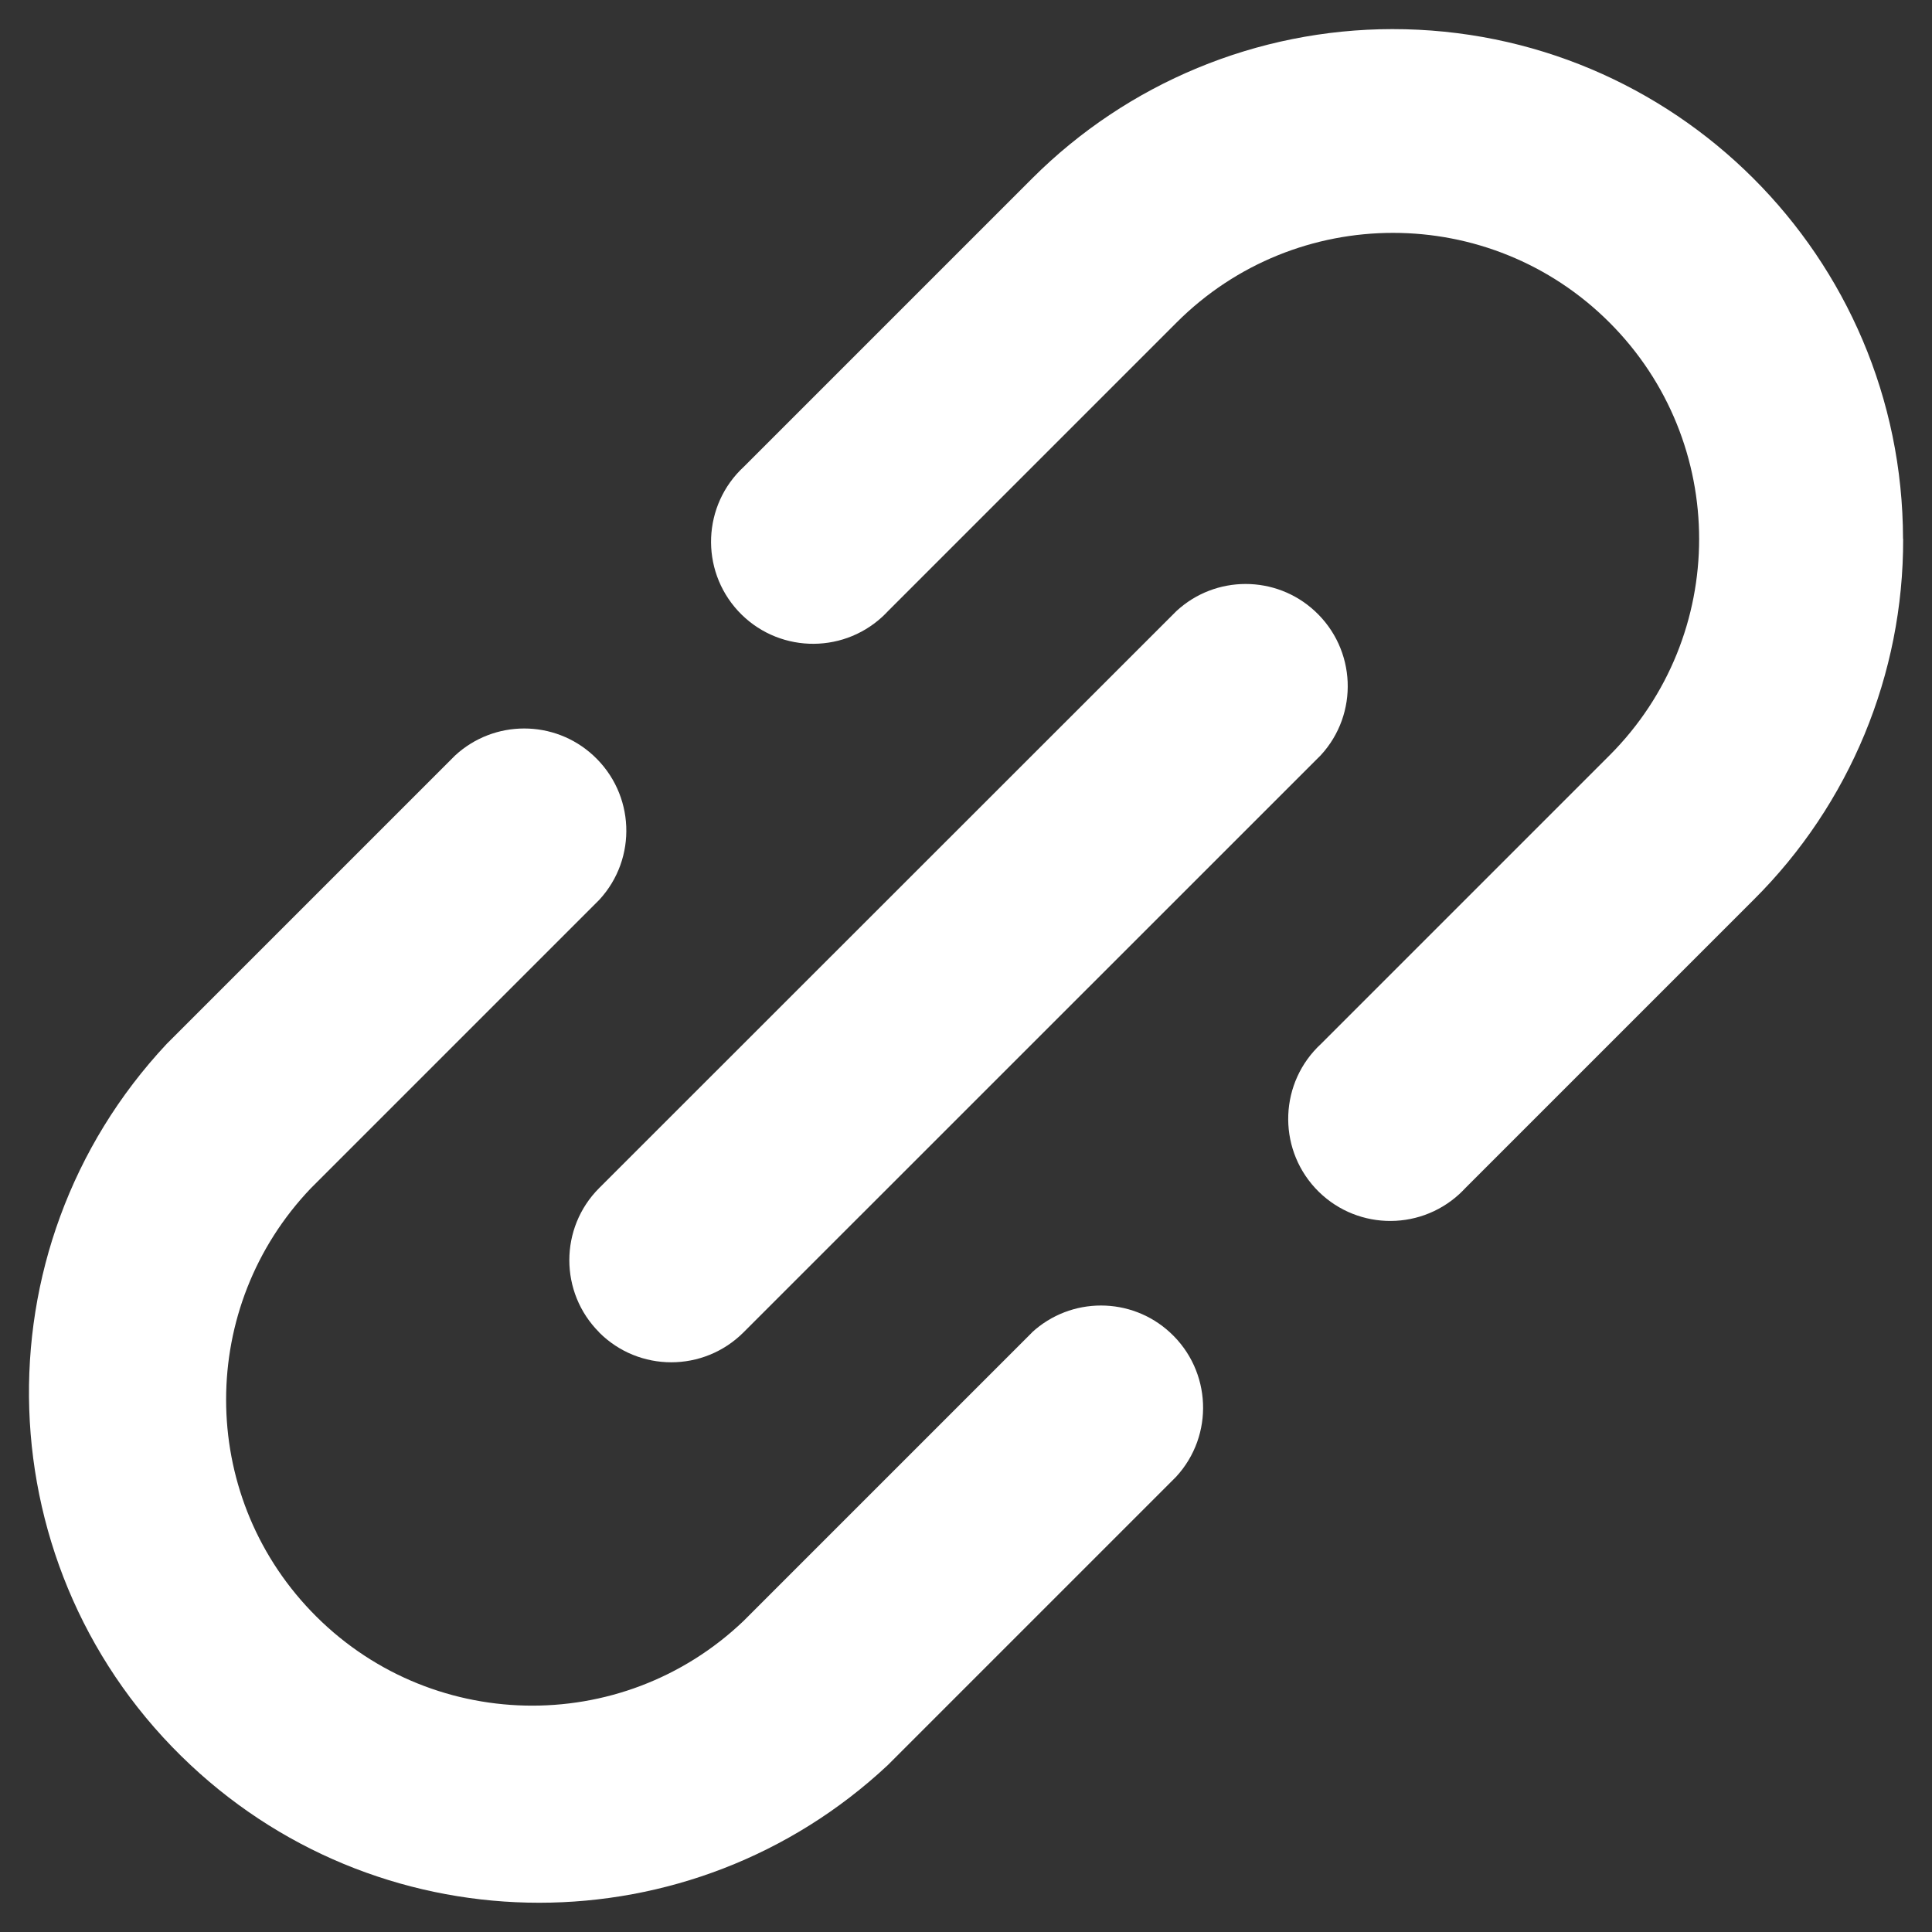
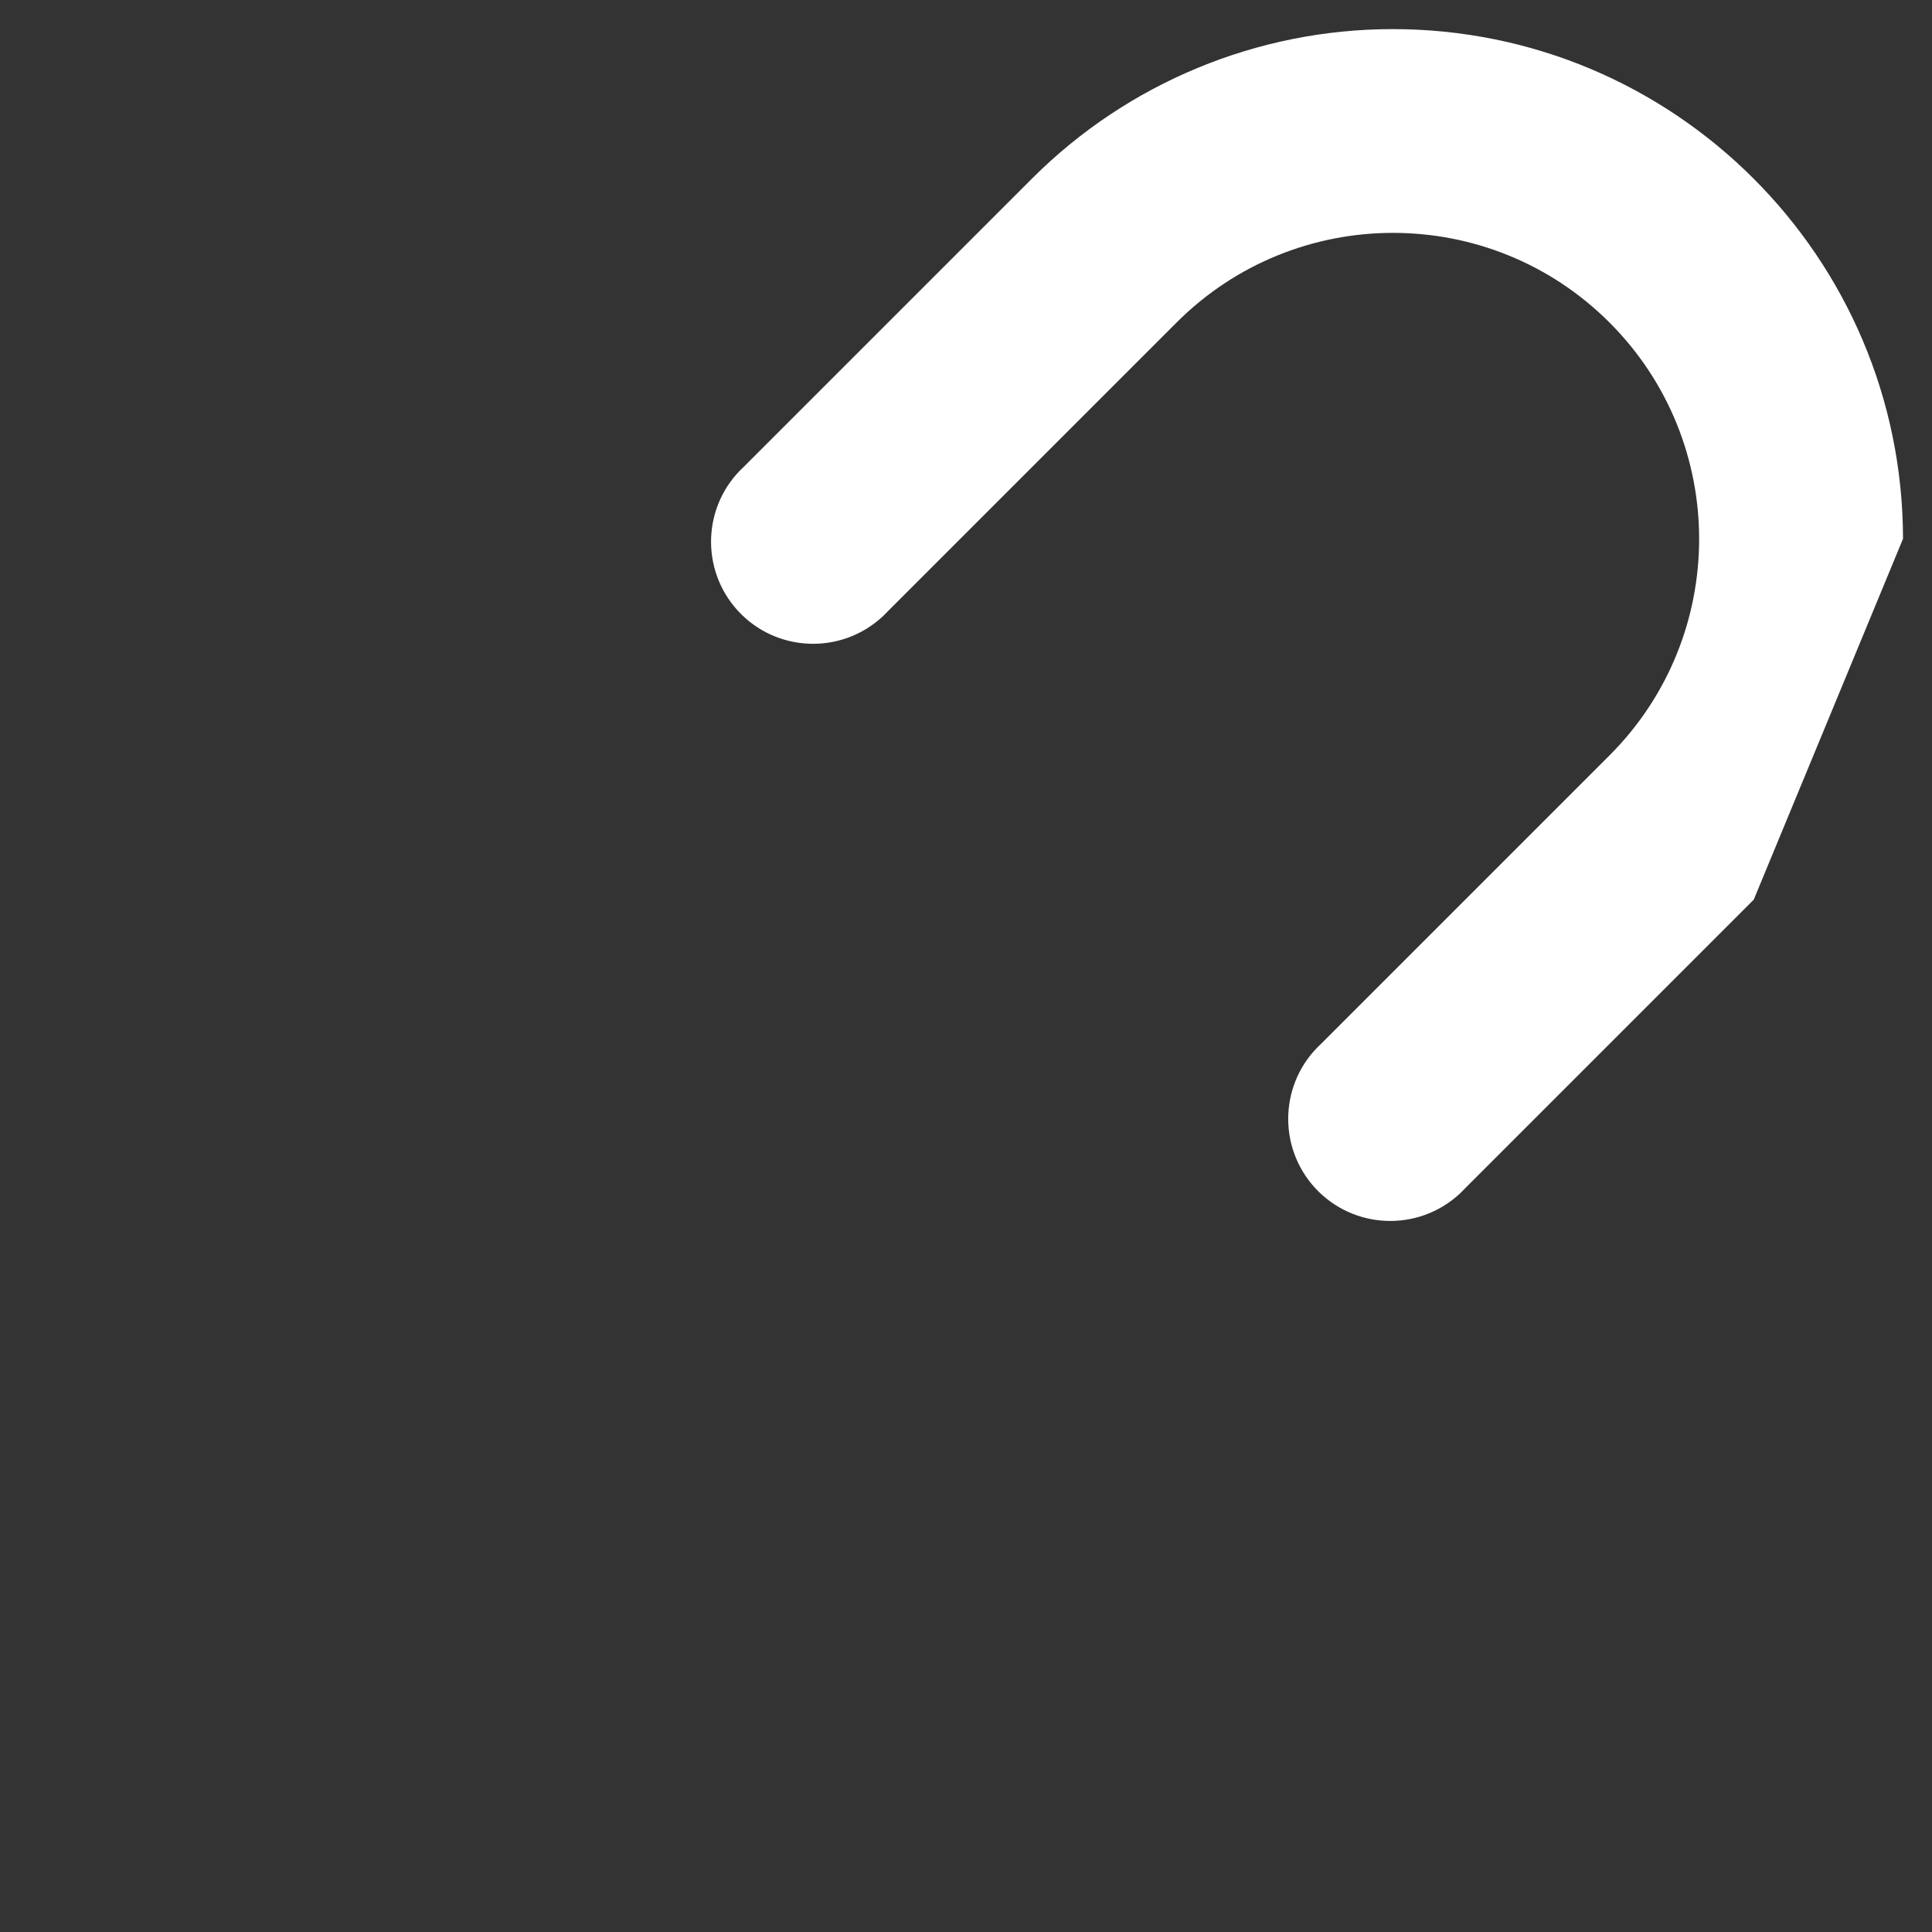
<svg xmlns="http://www.w3.org/2000/svg" id="Camada_1" data-name="Camada 1" viewBox="0 0 150 150">
  <rect x="0" y="0" width="150" height="150" fill="#333333" stroke="none" />
  <defs>
    <style>
      .cls-1 {
        fill: #fff;
      }
    </style>
  </defs>
-   <path class="cls-1" d="m80.13,103.45l-22.39,22.39h0c-9.49,9.07-24.53,8.73-33.6-.76-8.78-9.18-8.78-23.64,0-32.83h0l22.39-22.39c2.97-3.22,2.76-8.23-.46-11.2-3.03-2.8-7.71-2.8-10.74,0l-22.39,22.39h0c-14.95,15.97-14.12,41.04,1.86,55.99,15.22,14.25,38.89,14.25,54.12.01h0l22.39-22.39c2.97-3.22,2.76-8.23-.46-11.2-3.03-2.8-7.71-2.8-10.74,0l.02-.03Z" />
-   <path class="cls-1" d="m147.75,41.83c-.03-21.88-17.78-39.59-39.66-39.57-10.48.01-20.53,4.18-27.94,11.58h0l-22.39,22.39c-3.22,2.97-3.42,7.98-.46,11.2,2.97,3.22,7.98,3.42,11.2.46.16-.15.31-.3.46-.46l22.39-22.39h0c9.28-9.28,24.33-9.28,33.61,0,9.28,9.28,9.28,24.33,0,33.61h0l-22.39,22.39c-3.22,2.97-3.42,7.98-.46,11.2,2.97,3.22,7.98,3.42,11.2.46.16-.15.31-.3.46-.46l22.39-22.39h0c7.45-7.41,11.63-17.5,11.6-28.01Z" />
-   <path class="cls-1" d="m46.52,103.45c3.09,3.09,8.1,3.09,11.2,0l44.82-44.81c2.97-3.22,2.76-8.23-.46-11.2-3.03-2.8-7.71-2.8-10.74,0l-44.82,44.8c-3.09,3.09-3.09,8.11,0,11.2Z" />
+   <path class="cls-1" d="m147.75,41.83c-.03-21.88-17.78-39.59-39.66-39.57-10.48.01-20.53,4.18-27.94,11.58h0l-22.39,22.39c-3.22,2.97-3.42,7.98-.46,11.2,2.97,3.22,7.98,3.42,11.2.46.16-.15.31-.3.46-.46l22.39-22.39h0c9.28-9.28,24.33-9.28,33.61,0,9.28,9.28,9.28,24.33,0,33.61h0l-22.39,22.39c-3.22,2.97-3.42,7.98-.46,11.2,2.97,3.22,7.98,3.42,11.2.46.16-.15.31-.3.46-.46l22.39-22.39h0Z" />
</svg>